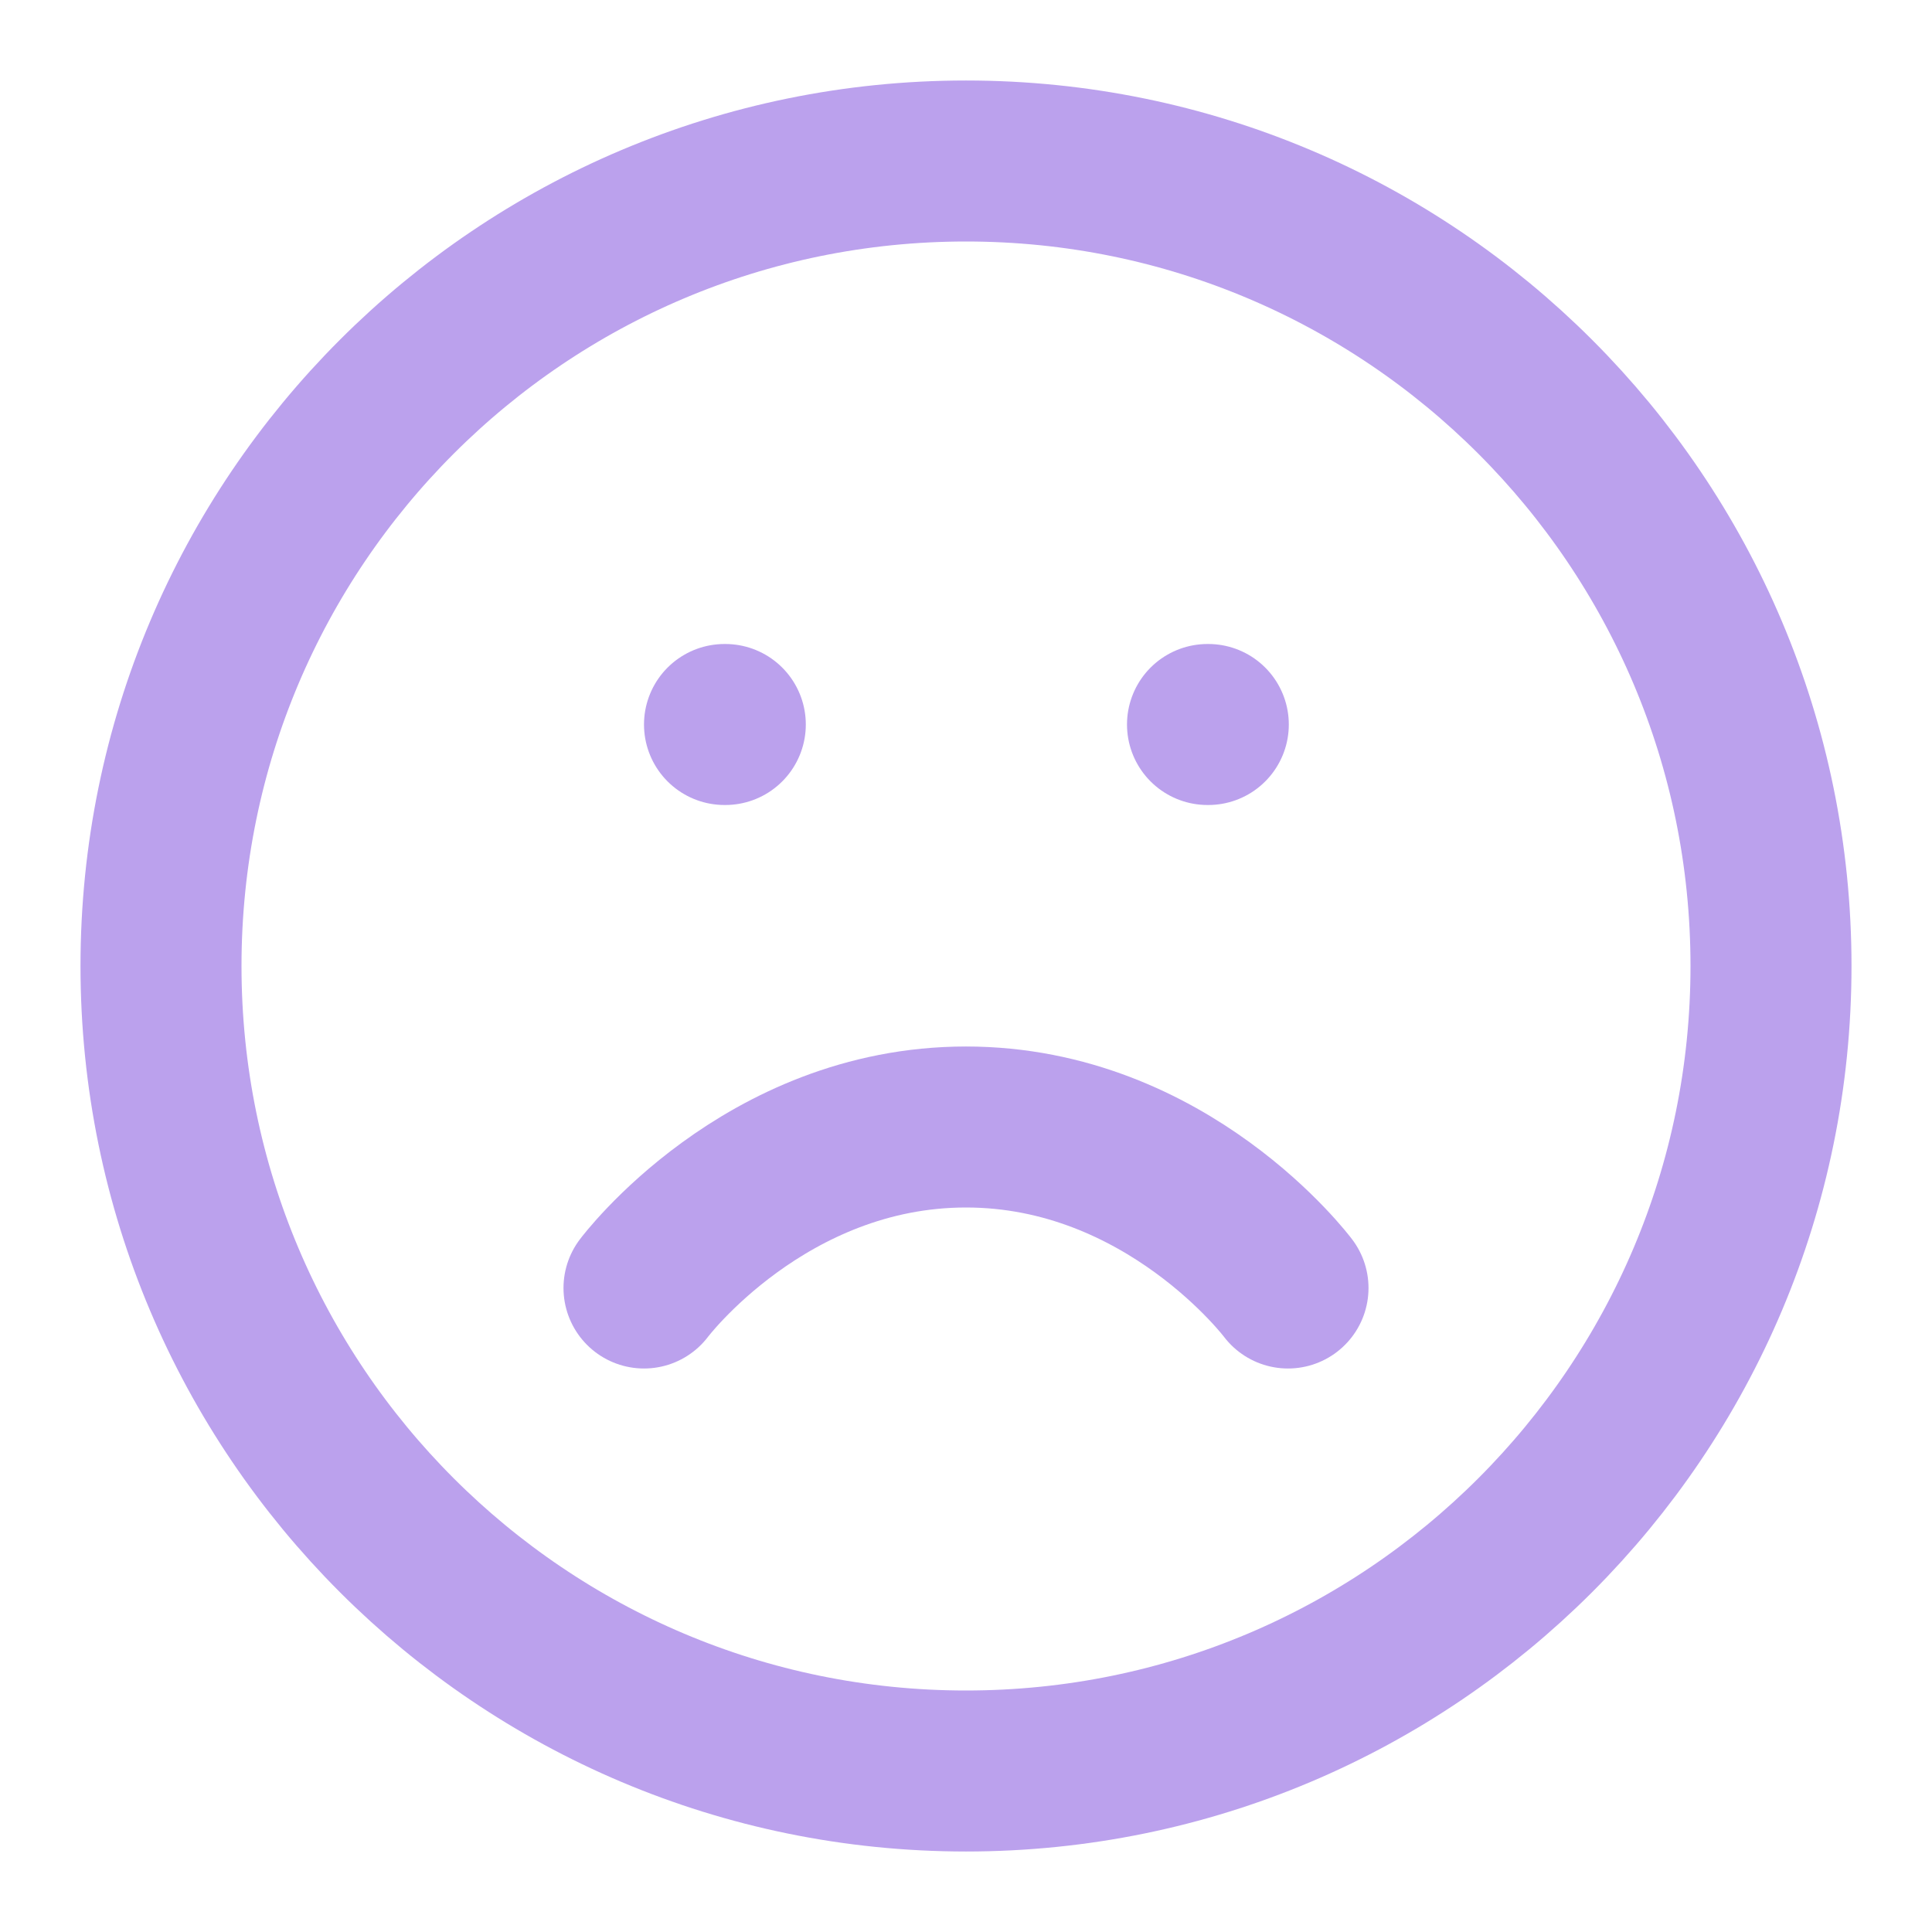
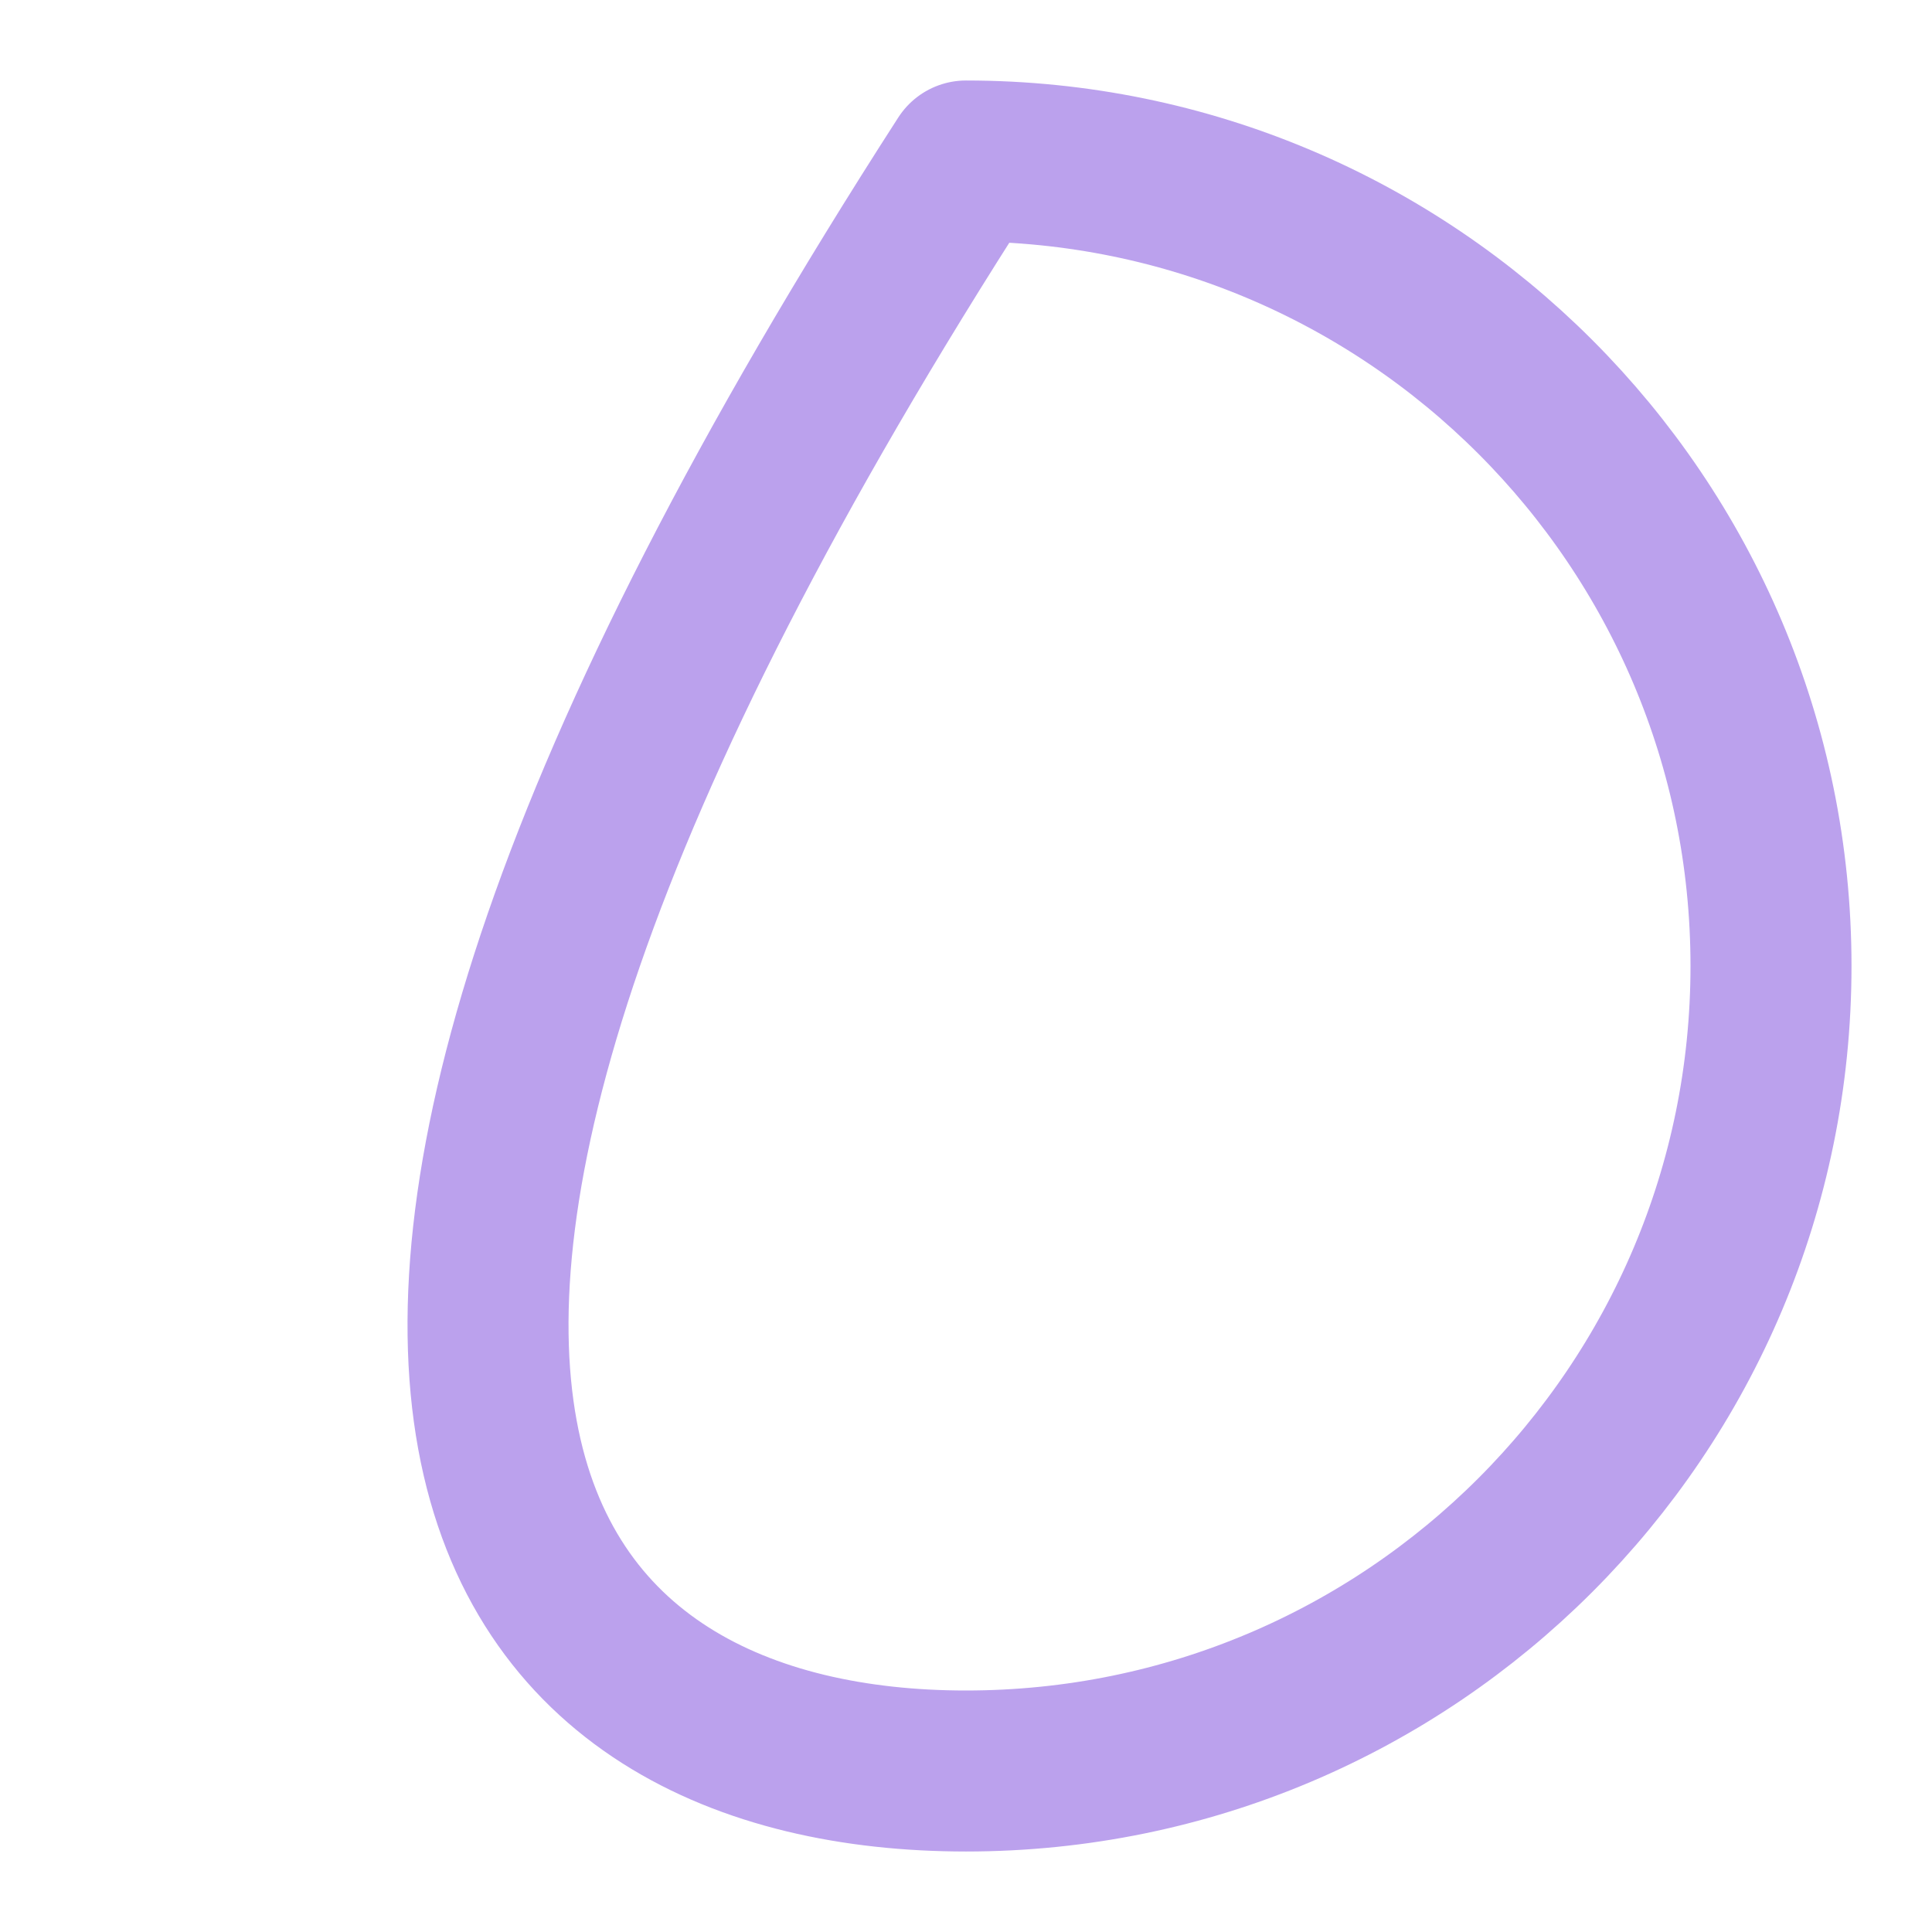
<svg xmlns="http://www.w3.org/2000/svg" width="48" height="48" viewBox="0 0 48 48" fill="none">
-   <path d="M24 44C35.046 44 44 35.046 44 24C44 12.954 35.046 4 24 4C12.954 4 4 12.954 4 24C4 35.046 12.954 44 24 44Z" stroke="#BBA1ED" stroke-width="4" stroke-linecap="round" stroke-linejoin="round" />
-   <path d="M32 32C32 32 29 28 24 28C19 28 16 32 16 32" stroke="#BBA1ED" stroke-width="4" stroke-linecap="round" stroke-linejoin="round" />
-   <path d="M18 18H18.02" stroke="#BBA1ED" stroke-width="4" stroke-linecap="round" stroke-linejoin="round" />
-   <path d="M30 18H30.02" stroke="#BBA1ED" stroke-width="4" stroke-linecap="round" stroke-linejoin="round" />
+   <path d="M24 44C35.046 44 44 35.046 44 24C44 12.954 35.046 4 24 4C4 35.046 12.954 44 24 44Z" stroke="#BBA1ED" stroke-width="4" stroke-linecap="round" stroke-linejoin="round" />
</svg>